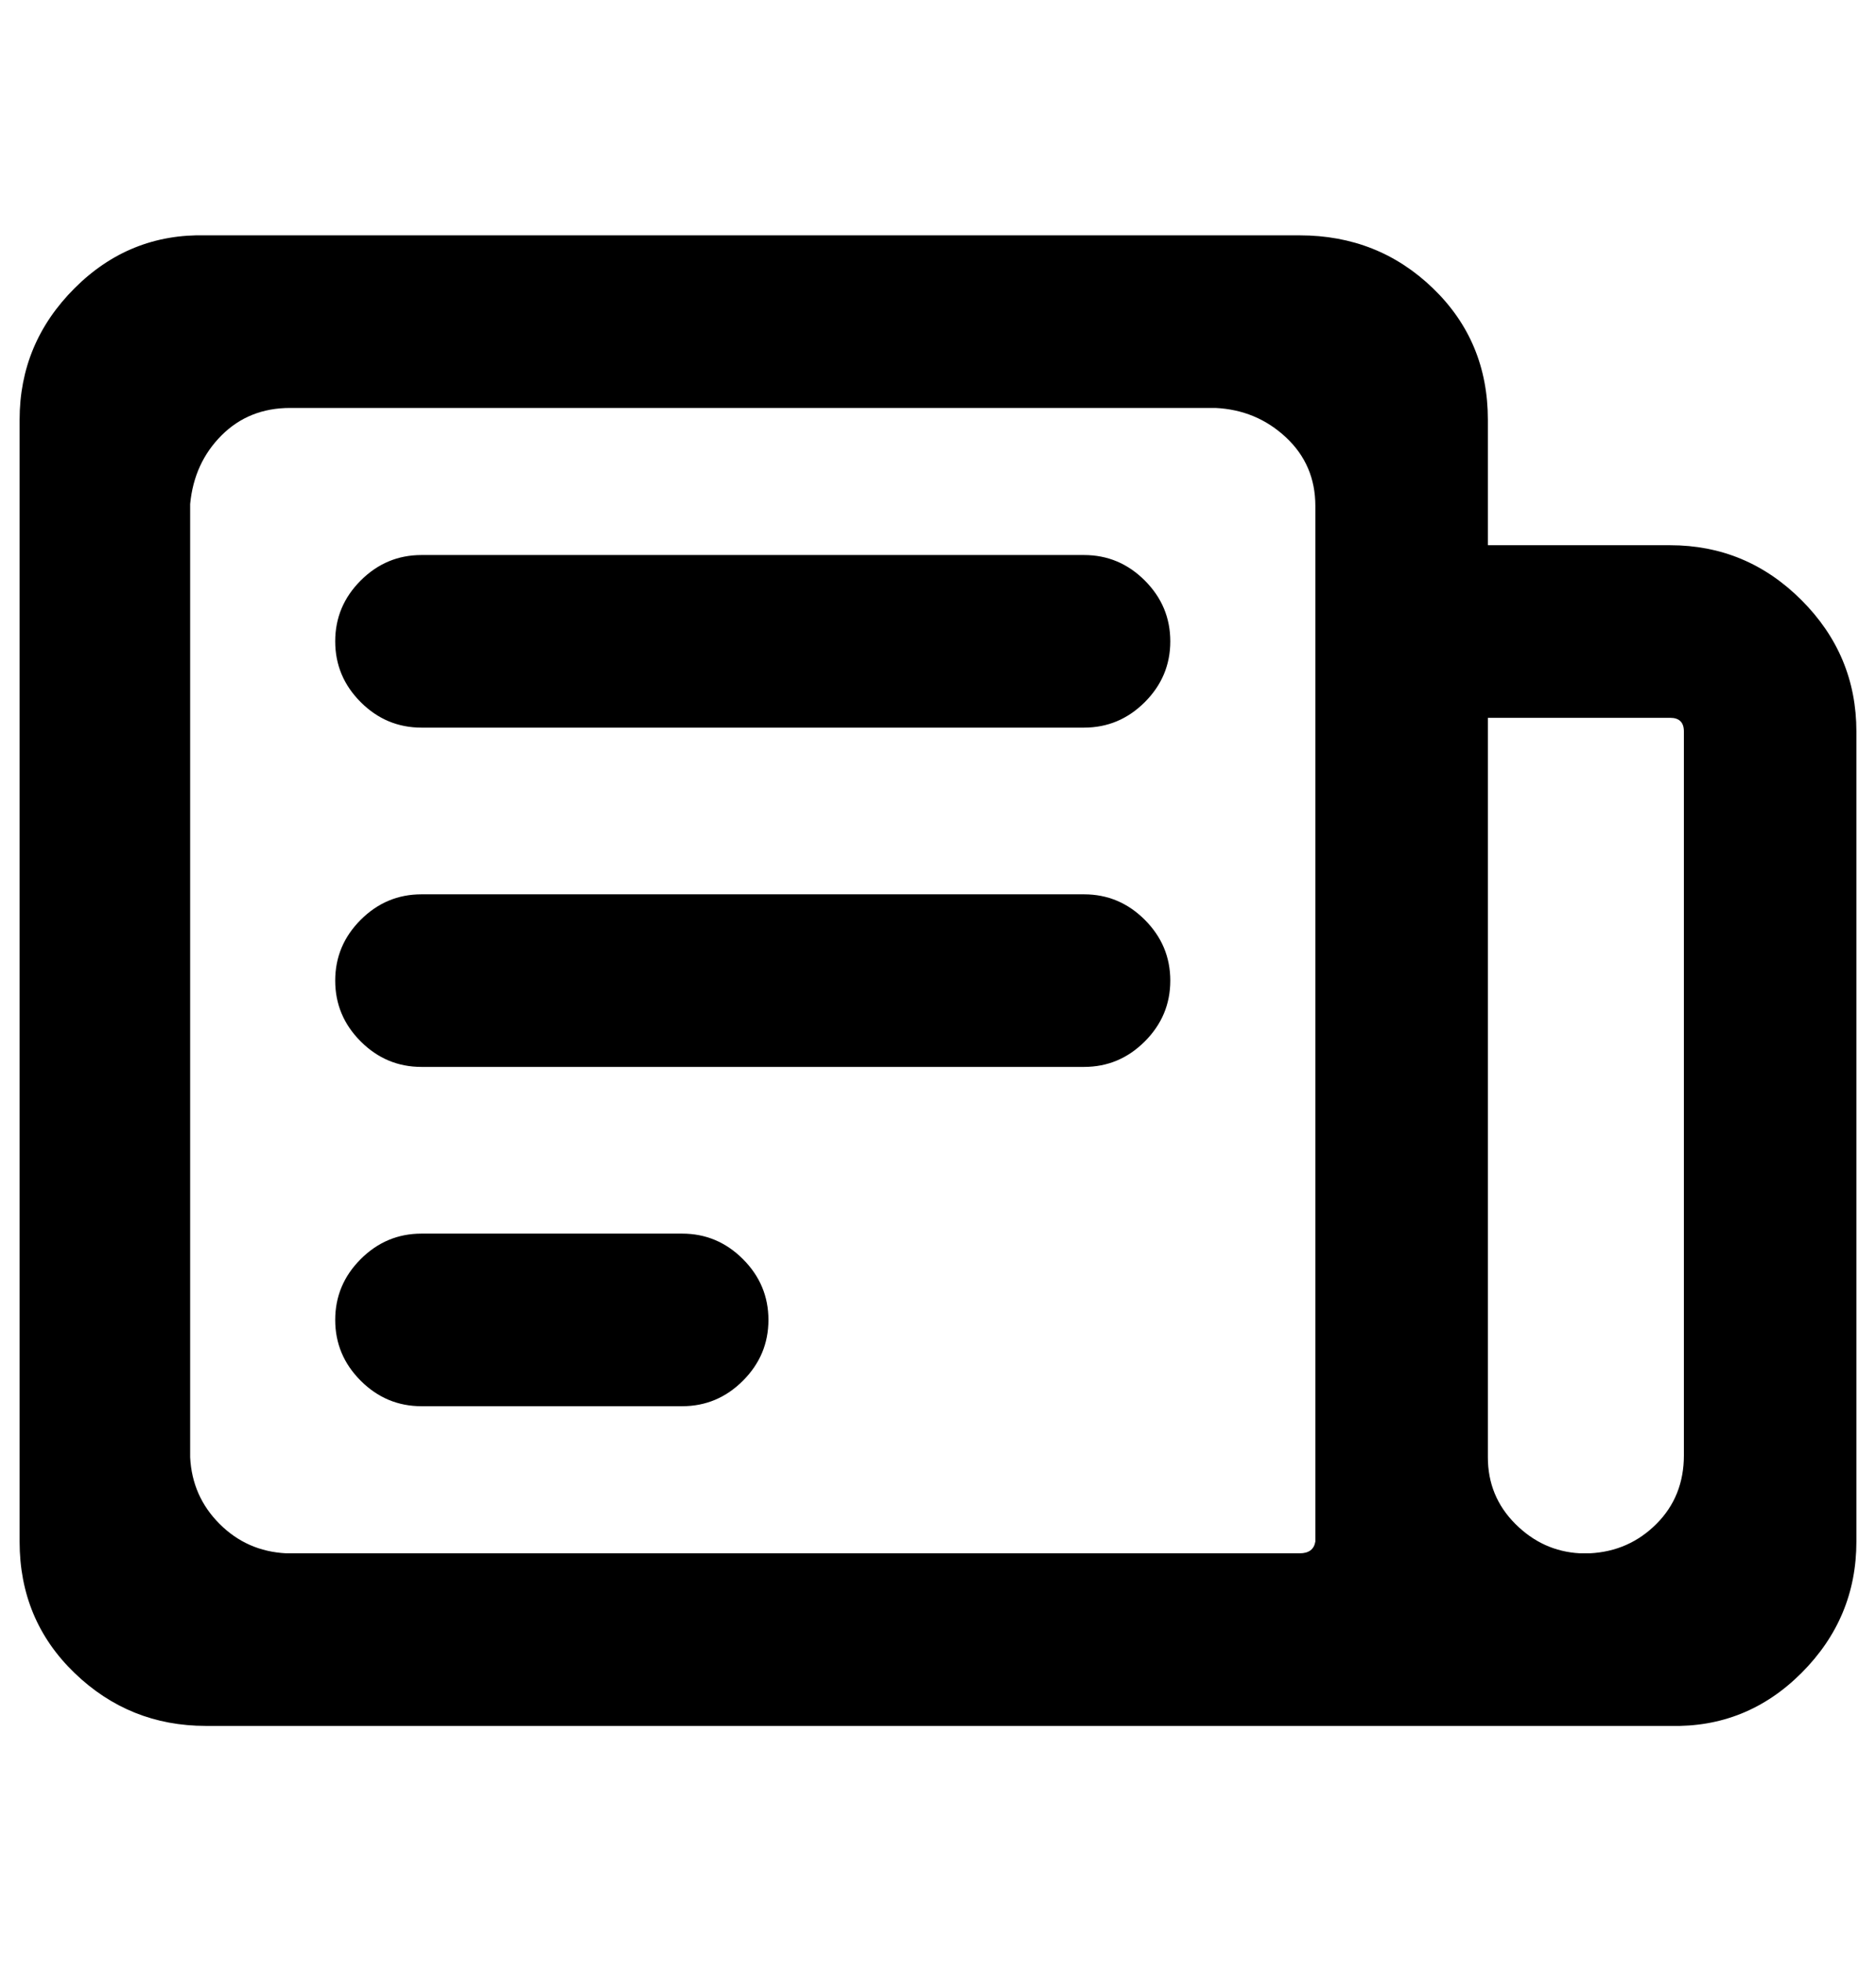
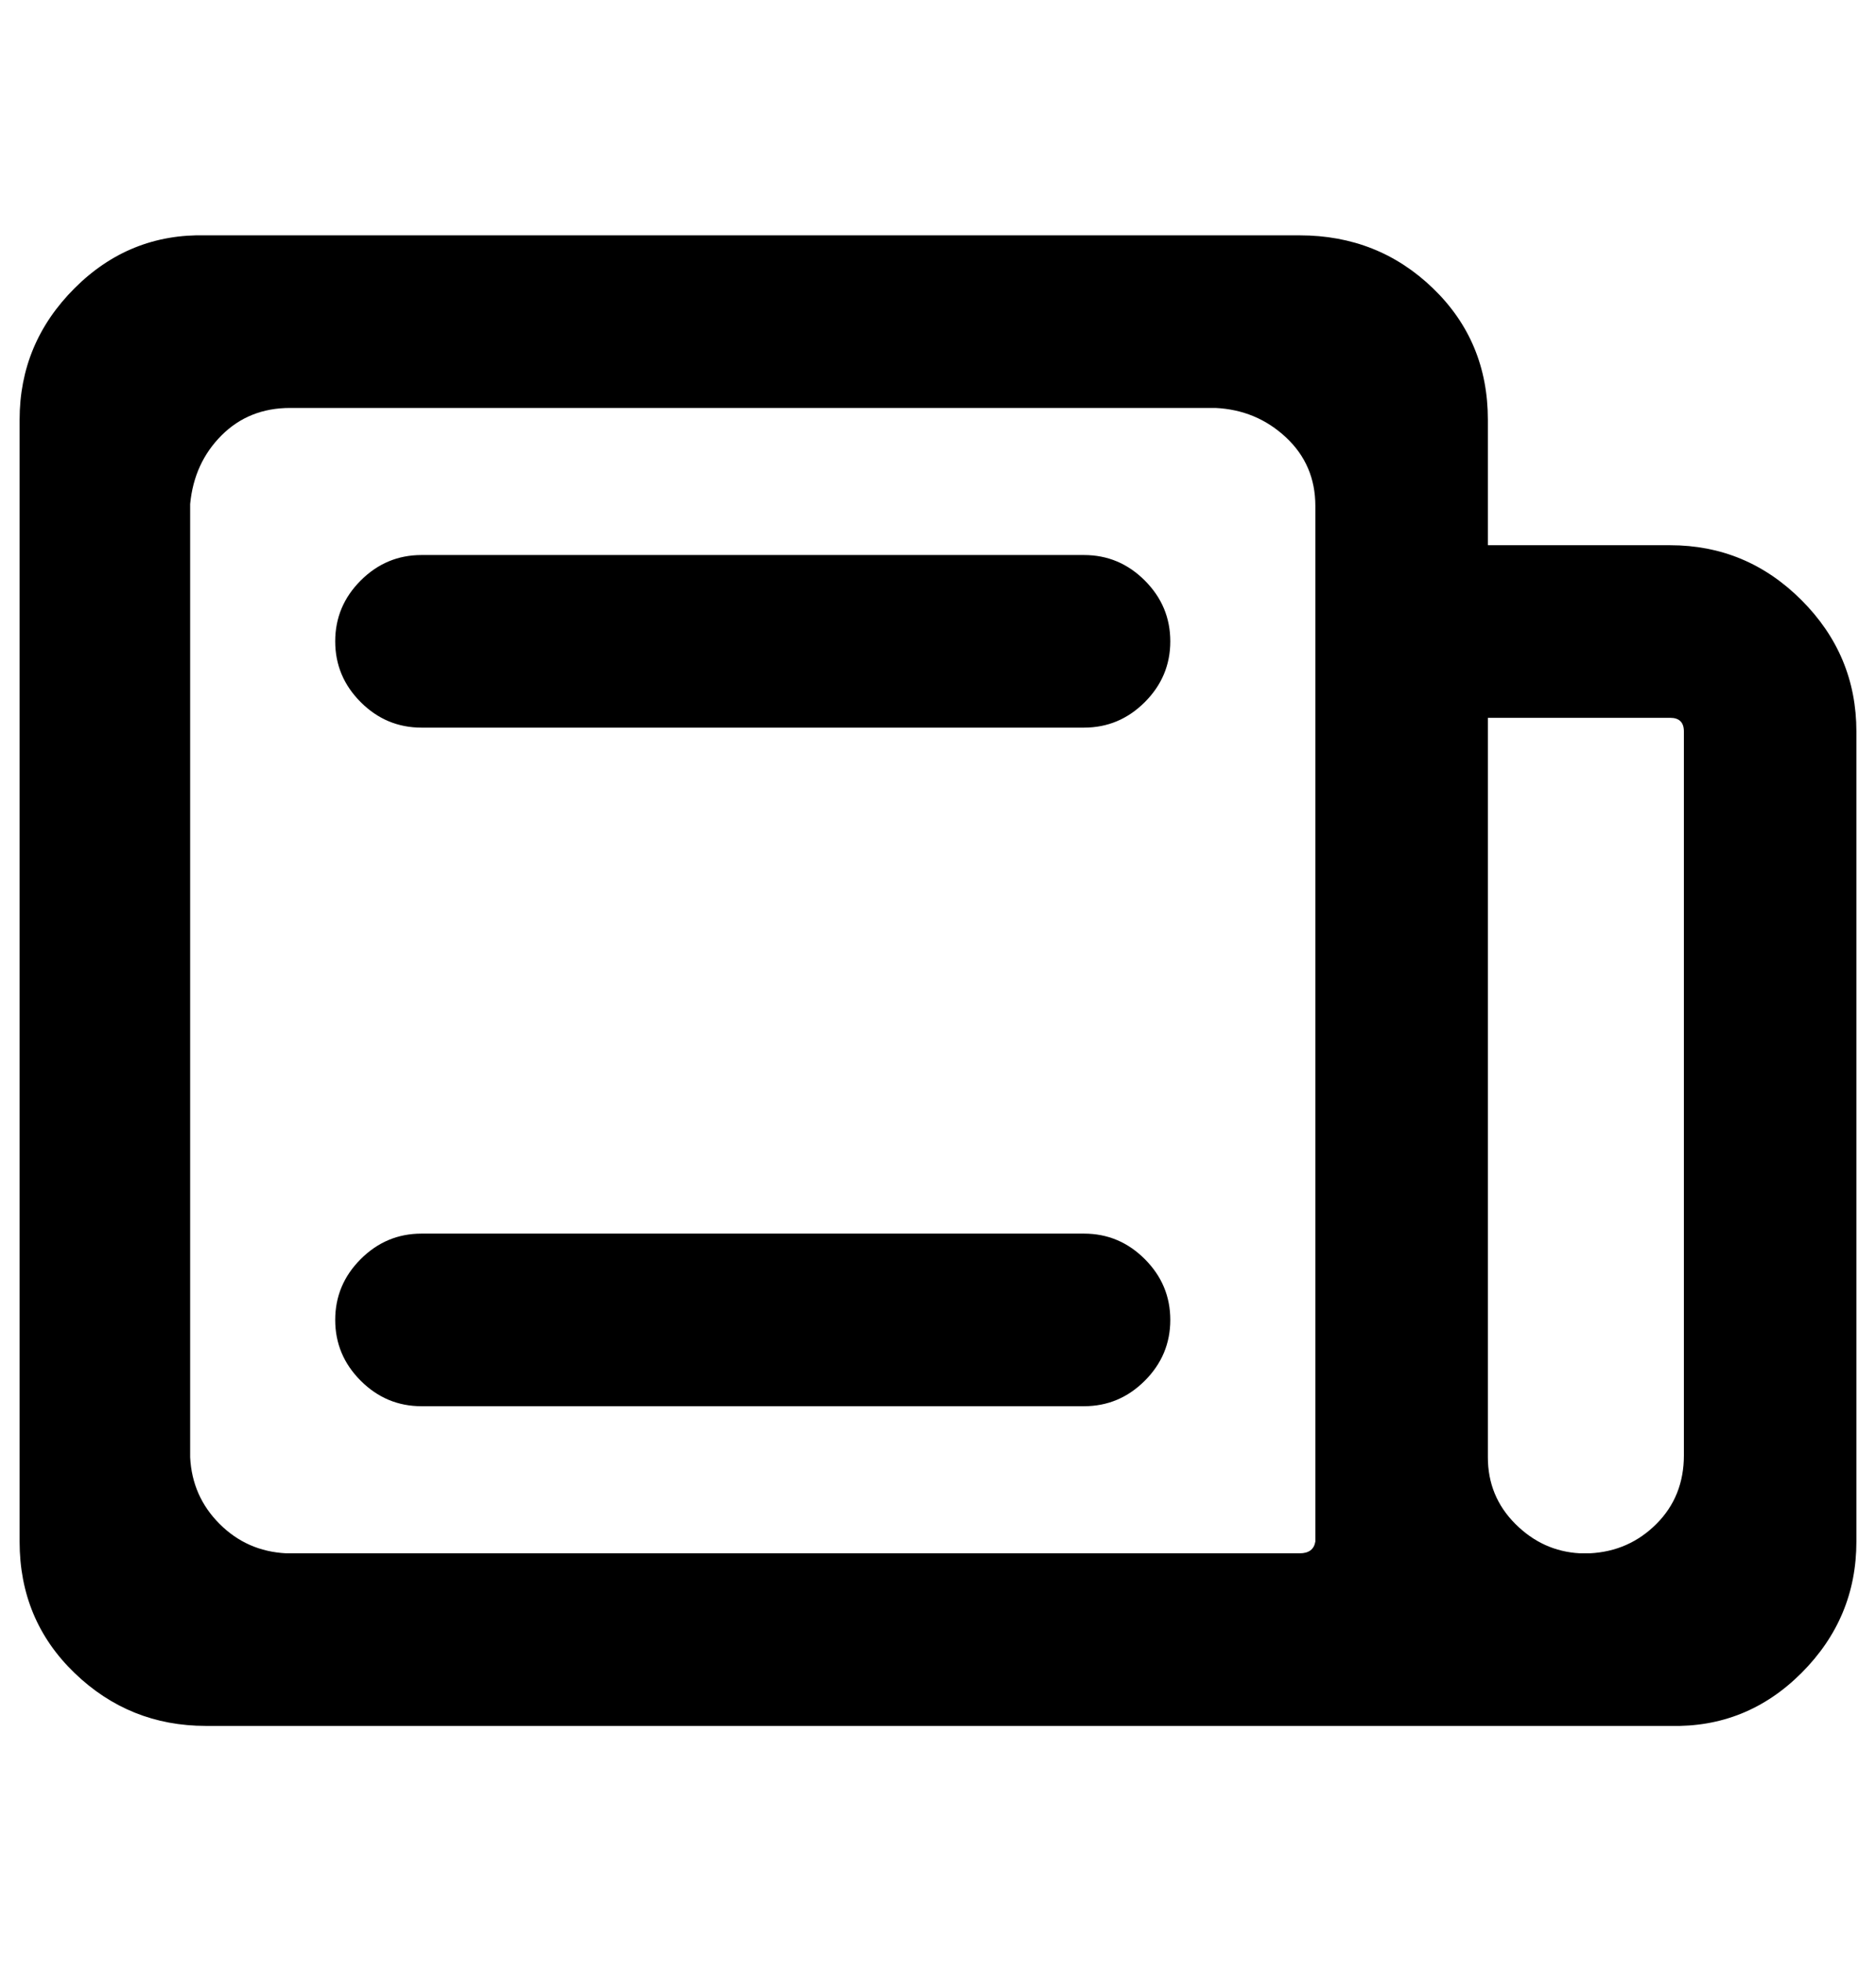
<svg xmlns="http://www.w3.org/2000/svg" version="1.1" viewBox="-10 0 957 1000">
-   <path fill="currentColor" d="M0 786v-572q0 -39 28 -67t67 -27h558q40 0 68 27t28 67v64h93q39 0 67 28t28 67v413q0 39 -28 67t-67 27h-747q-39 0 -67 -27t-28 -67zM87 743q1 20 15 34t34 15h517q7 0 8 -6v-528q0 -21 -15 -35t-36 -15h-472q-21 0 -35 14t-16 35v486zM161 673q0 -18 13 -31t31 -13 h133q18 0 31 13t13 31t-13 31t-31 13h-133q-18 0 -31 -13t-13 -31zM161 500q0 -18 13 -31t31 -13h338q18 0 31 13t13 31t-13 31t-31 13h-338q-18 0 -31 -13t-13 -31zM161 327q0 -18 13 -31t31 -13h338q18 0 31 13t13 31t-13 31t-31 13h-338q-18 0 -31 -13t-13 -31zM749 743 q0 20 14 34t33 15h5q20 -1 34 -15t14 -35v-369q0 -7 -7 -7h-93v377z" />
+   <path fill="currentColor" d="M0 786v-572q0 -39 28 -67t67 -27h558q40 0 68 27t28 67v64h93q39 0 67 28t28 67v413q0 39 -28 67t-67 27h-747q-39 0 -67 -27t-28 -67zM87 743q1 20 15 34t34 15h517q7 0 8 -6v-528q0 -21 -15 -35t-36 -15h-472q-21 0 -35 14t-16 35v486zM161 673q0 -18 13 -31t31 -13 h133q18 0 31 13t13 31t-13 31t-31 13h-133q-18 0 -31 -13t-13 -31zq0 -18 13 -31t31 -13h338q18 0 31 13t13 31t-13 31t-31 13h-338q-18 0 -31 -13t-13 -31zM161 327q0 -18 13 -31t31 -13h338q18 0 31 13t13 31t-13 31t-31 13h-338q-18 0 -31 -13t-13 -31zM749 743 q0 20 14 34t33 15h5q20 -1 34 -15t14 -35v-369q0 -7 -7 -7h-93v377z" />
</svg>